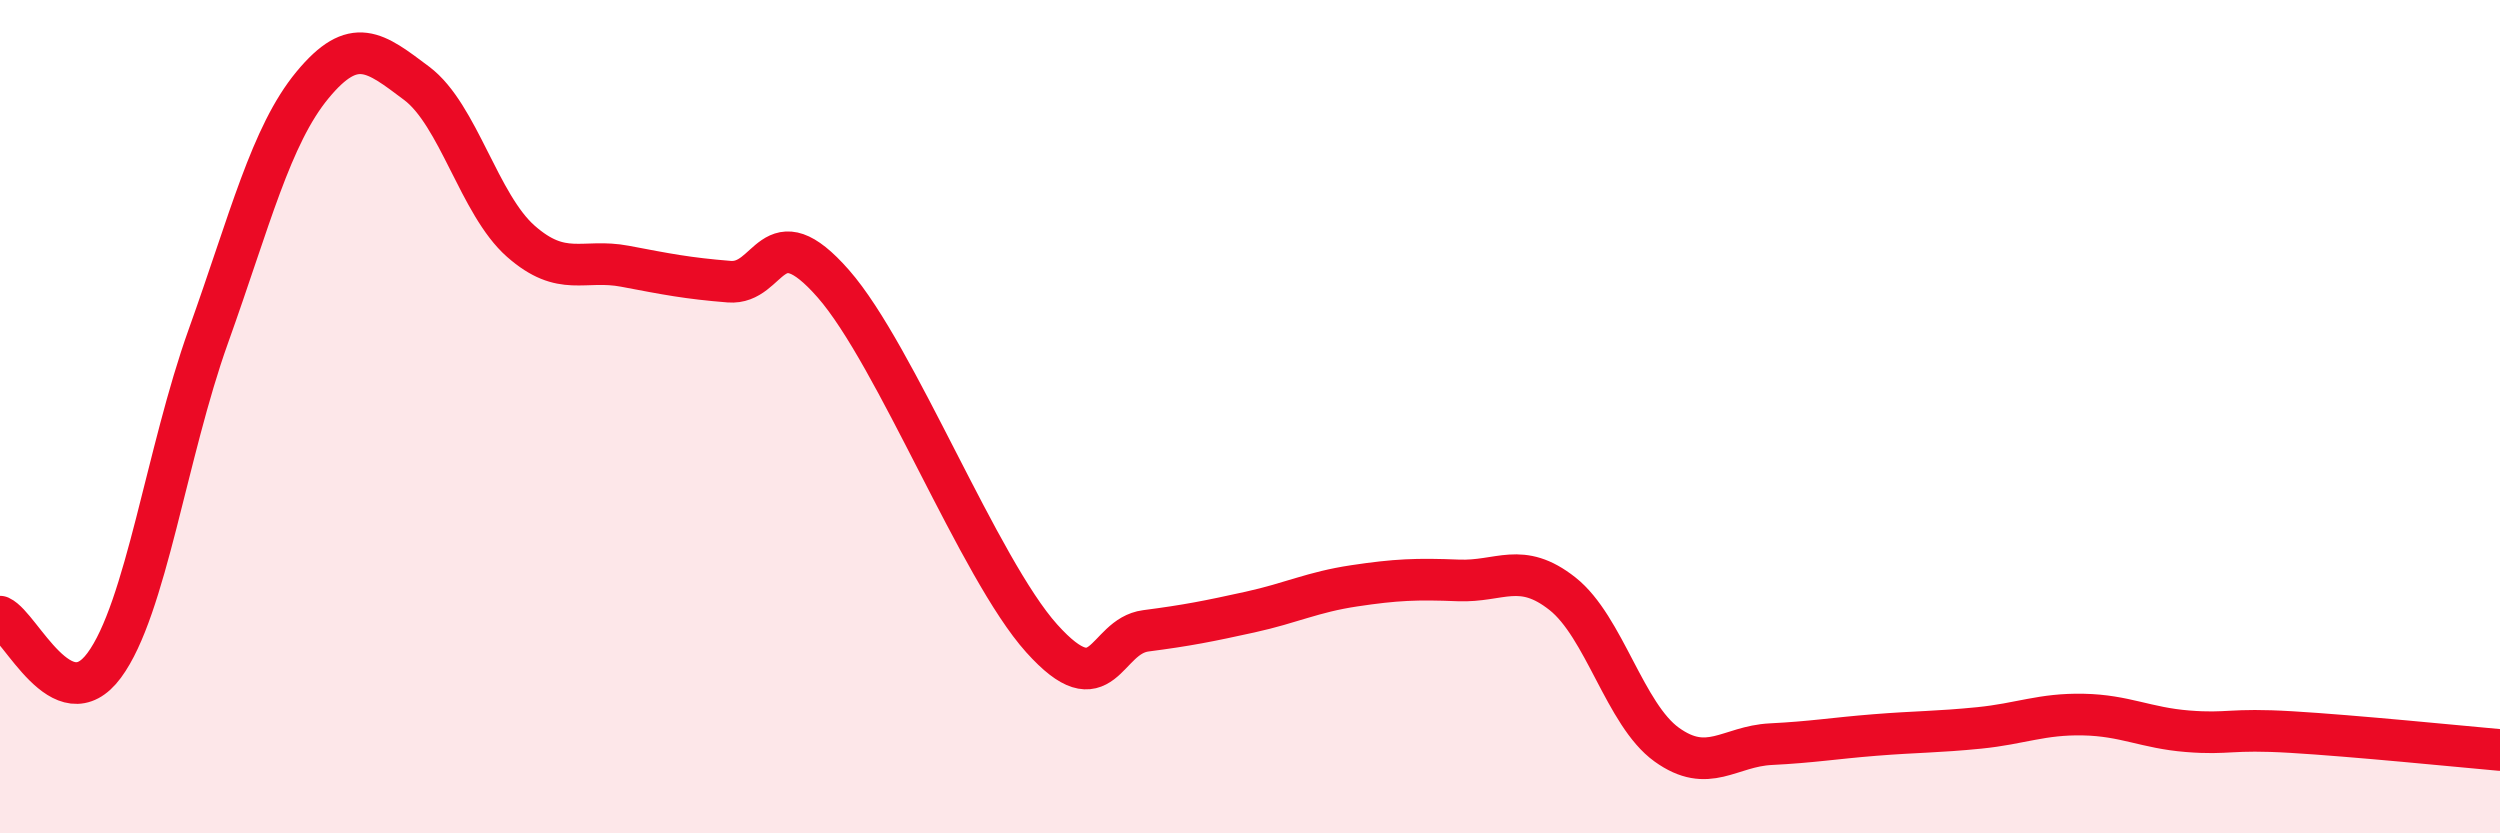
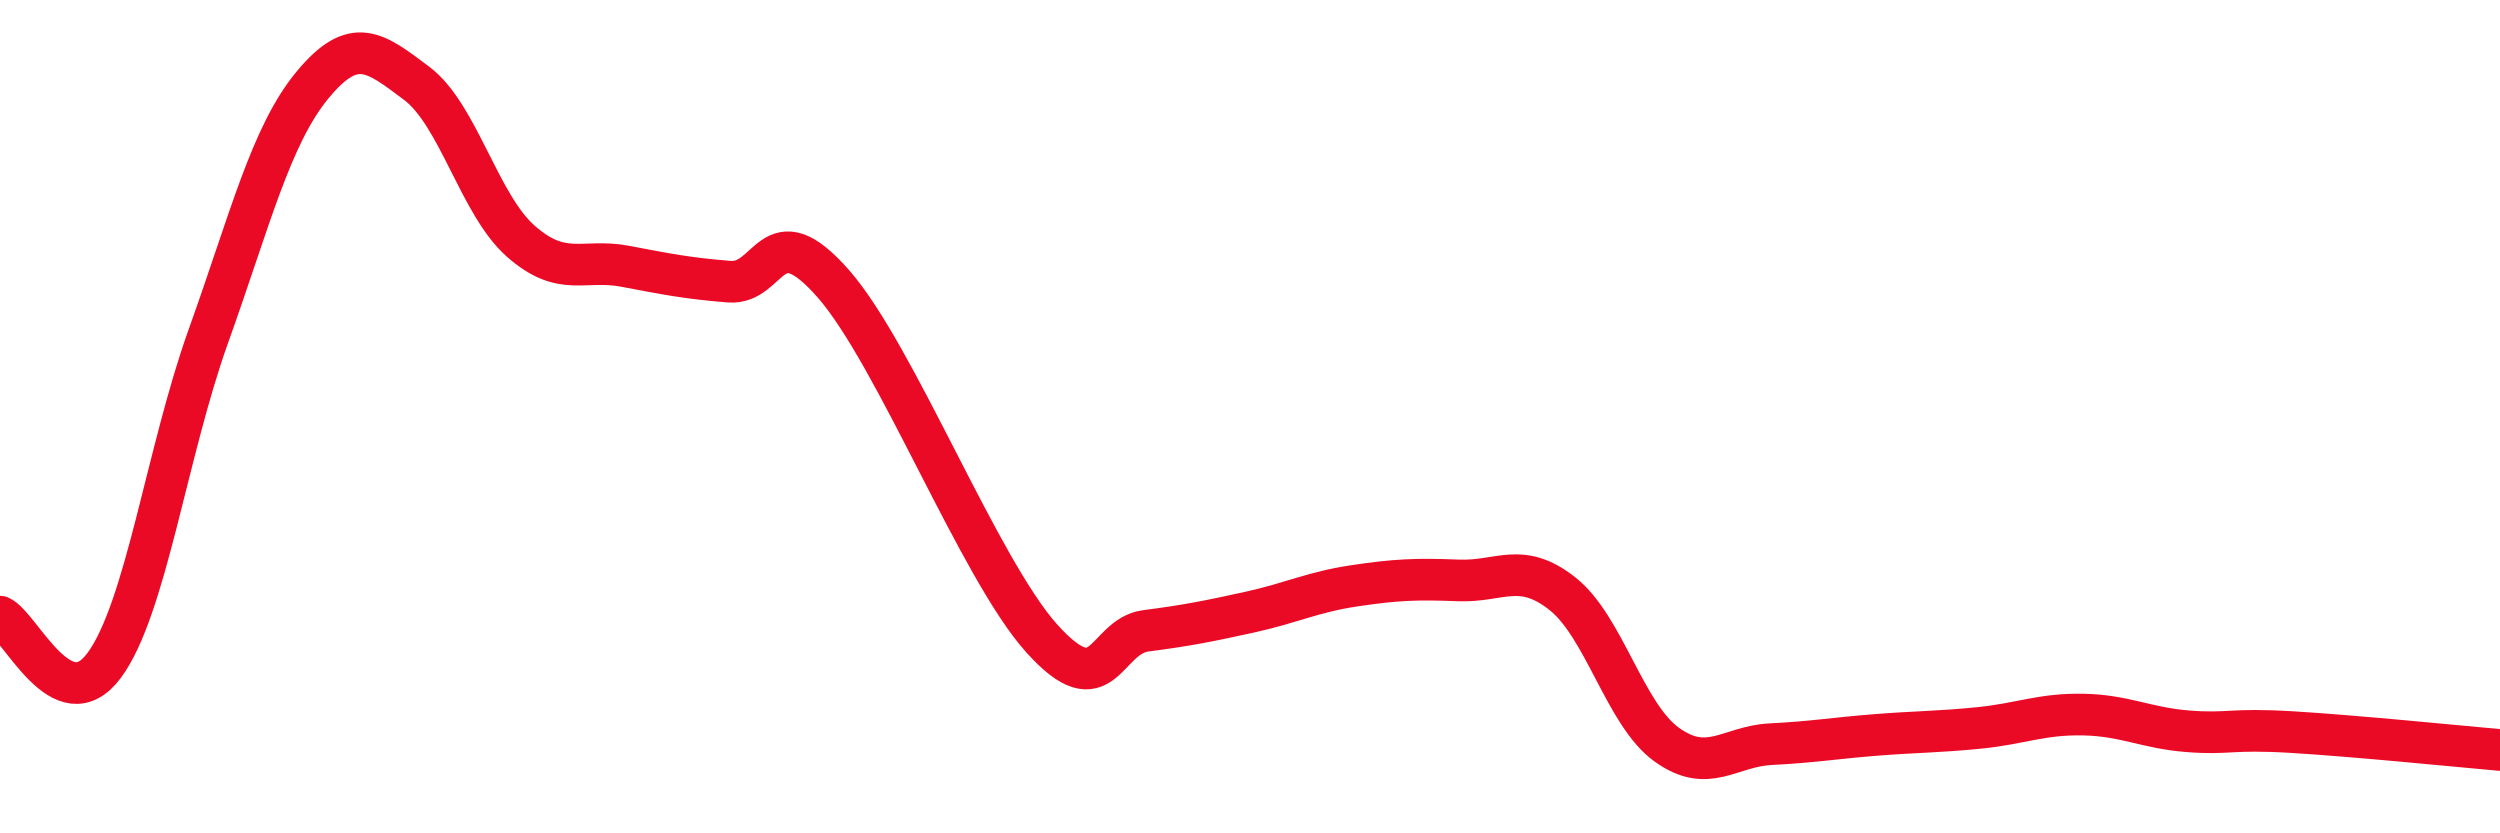
<svg xmlns="http://www.w3.org/2000/svg" width="60" height="20" viewBox="0 0 60 20">
-   <path d="M 0,14.8 C 0.5,15.03 1.5,17.32 2.5,15.97 C 3.5,14.62 4,10.86 5,8.07 C 6,5.28 6.5,3.25 7.5,2.04 C 8.5,0.83 9,1.25 10,2 C 11,2.75 11.5,4.91 12.5,5.79 C 13.5,6.67 14,6.2 15,6.39 C 16,6.58 16.5,6.68 17.5,6.76 C 18.5,6.84 18.5,5.1 20,6.81 C 21.5,8.52 23.5,13.65 25,15.32 C 26.5,16.99 26.5,15.27 27.5,15.14 C 28.5,15.01 29,14.91 30,14.69 C 31,14.47 31.5,14.21 32.5,14.06 C 33.5,13.91 34,13.89 35,13.93 C 36,13.97 36.5,13.46 37.5,14.25 C 38.5,15.04 39,17.15 40,17.87 C 41,18.59 41.5,17.91 42.5,17.86 C 43.5,17.81 44,17.72 45,17.64 C 46,17.56 46.5,17.57 47.5,17.47 C 48.5,17.37 49,17.13 50,17.15 C 51,17.17 51.5,17.47 52.5,17.55 C 53.5,17.63 53.5,17.48 55,17.57 C 56.5,17.66 59,17.91 60,18L60 20L0 20Z" fill="#EB0A25" opacity="0.1" stroke-linecap="round" stroke-linejoin="round" />
  <path d="M 0,14.8 C 0.5,15.03 1.5,17.32 2.5,15.97 C 3.5,14.62 4,10.86 5,8.07 C 6,5.28 6.5,3.25 7.5,2.04 C 8.5,0.83 9,1.25 10,2 C 11,2.75 11.5,4.91 12.5,5.79 C 13.5,6.67 14,6.2 15,6.39 C 16,6.58 16.5,6.68 17.5,6.76 C 18.5,6.84 18.5,5.1 20,6.81 C 21.5,8.52 23.5,13.65 25,15.32 C 26.5,16.99 26.5,15.27 27.5,15.14 C 28.5,15.01 29,14.91 30,14.69 C 31,14.47 31.5,14.21 32.5,14.06 C 33.5,13.91 34,13.89 35,13.93 C 36,13.97 36.5,13.46 37.5,14.25 C 38.5,15.04 39,17.15 40,17.87 C 41,18.59 41.5,17.91 42.5,17.86 C 43.5,17.81 44,17.72 45,17.64 C 46,17.56 46.5,17.57 47.5,17.47 C 48.5,17.37 49,17.13 50,17.15 C 51,17.17 51.5,17.47 52.5,17.55 C 53.5,17.63 53.5,17.48 55,17.57 C 56.5,17.66 59,17.91 60,18" stroke="#EB0A25" stroke-width="1" fill="none" stroke-linecap="round" stroke-linejoin="round" />
</svg>